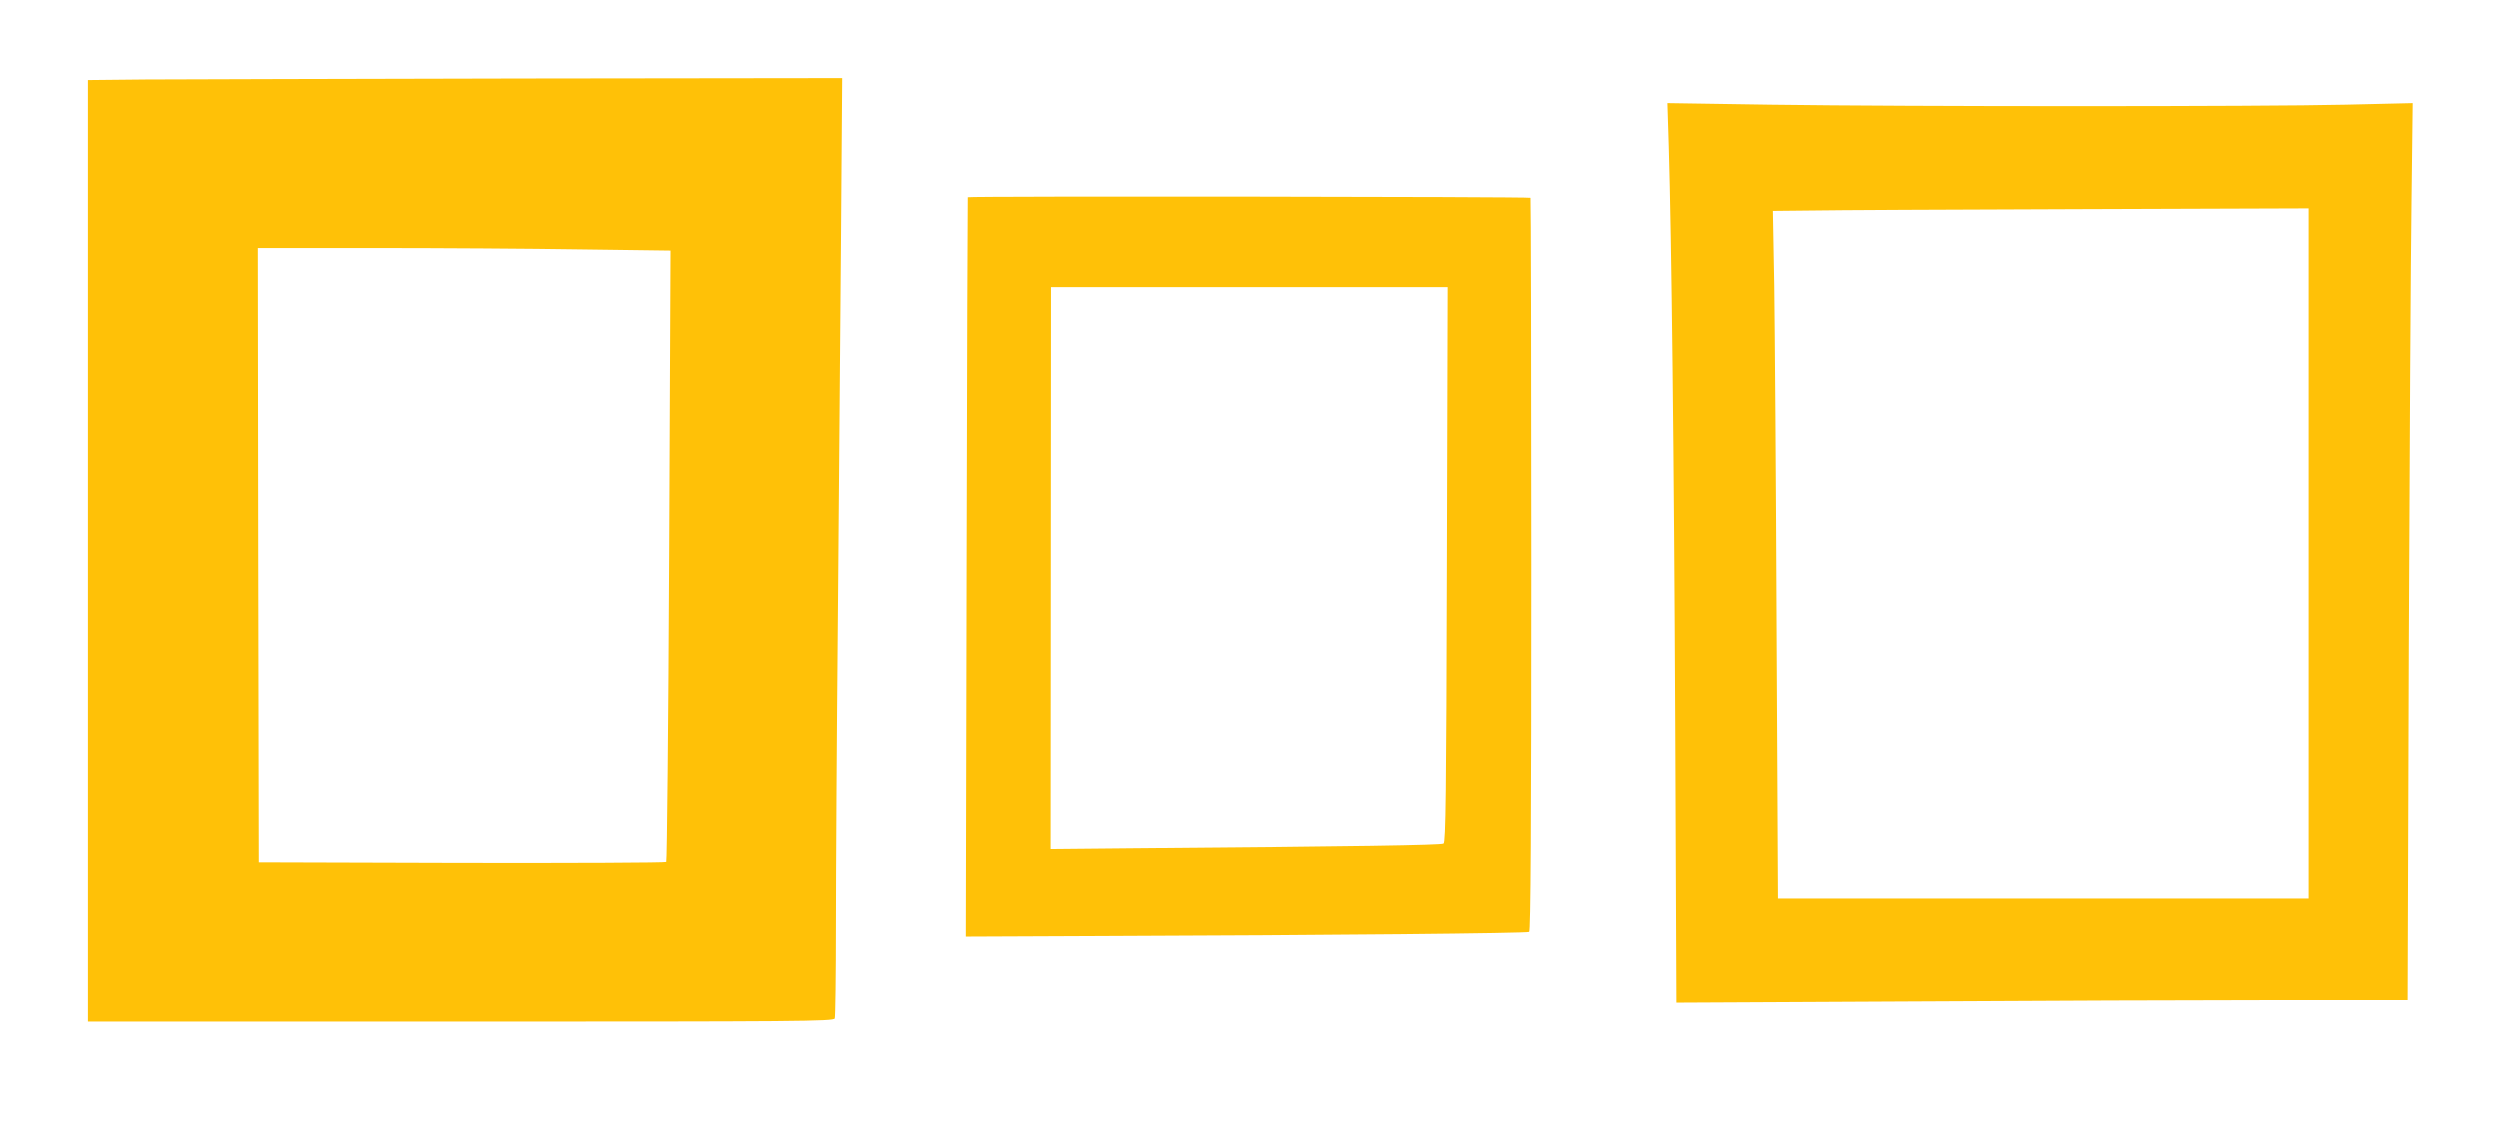
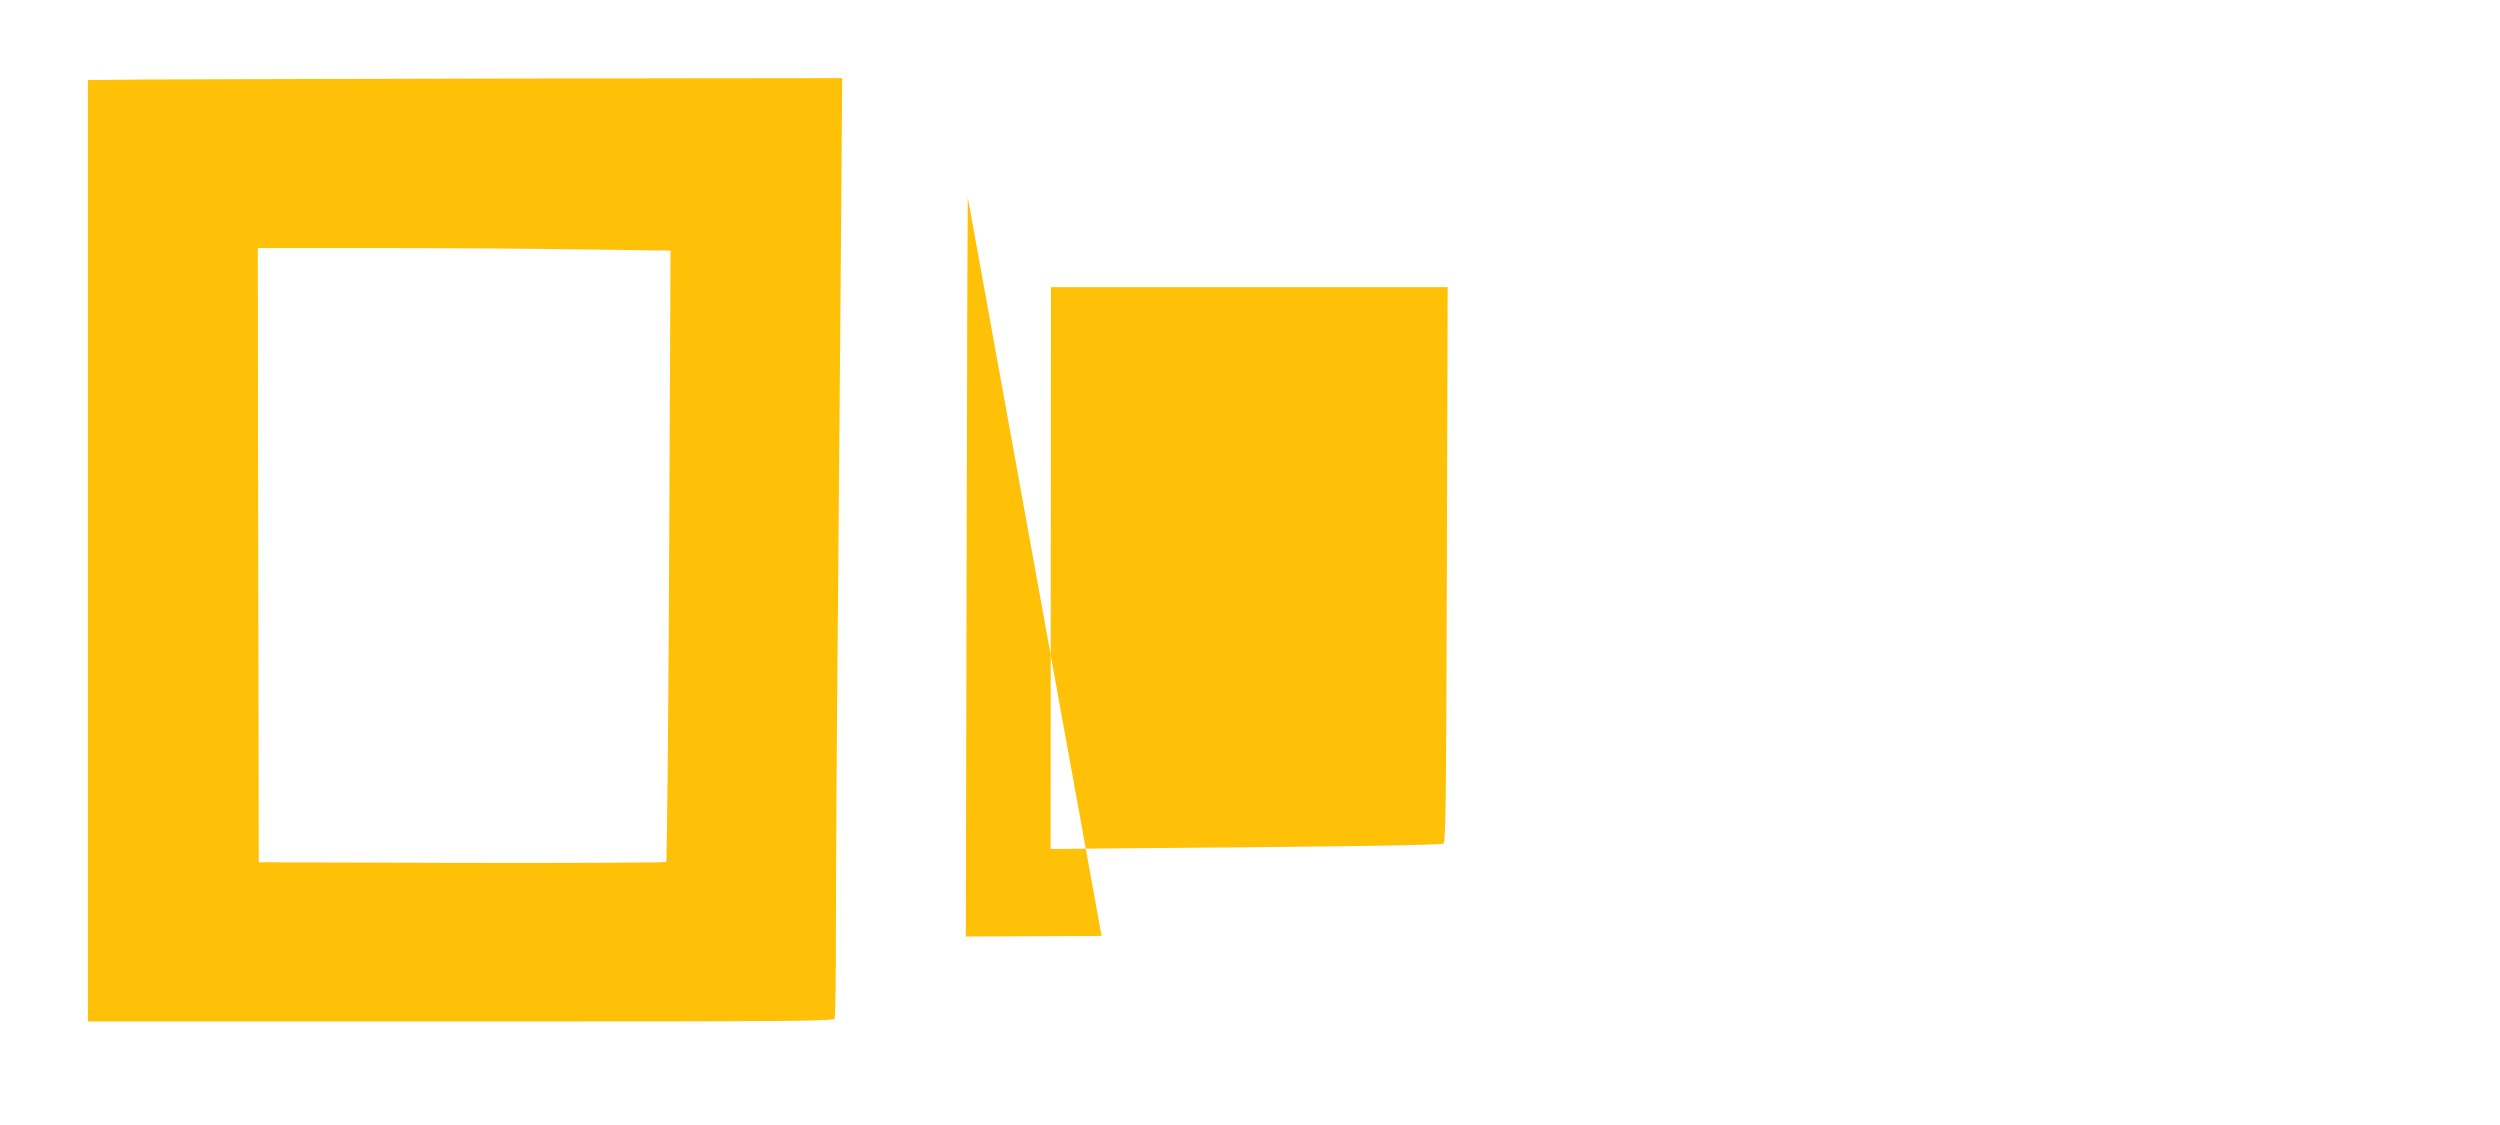
<svg xmlns="http://www.w3.org/2000/svg" version="1.0" width="1280pt" height="576pt" viewBox="0 0 1280 576" preserveAspectRatio="xMidYMid meet">
  <g transform="translate(0,576) scale(0.1,-0.1)" fill="#ffc107" stroke="none">
    <path d="M748 5353 l-298 -3 0 -2410 0 -2410 1909 0 c1731 0 1909 1 1915 16 3 9 6 223 6 477 0 254 4 968 10 1587 5 619 12 1491 16 1938 l6 812 -1633 -2 c-899 -2 -1768 -4 -1931 -5z m2226 -870 l459 -6 -7 -1561 c-4 -859 -11 -1564 -15 -1569 -4 -4 -475 -6 -1047 -5 l-1039 3 -3 1573 -2 1572 597 0 c329 0 805 -3 1057 -7z" />
-     <path d="M8544 5008 c14 -465 27 -1572 33 -2952 l6 -1429 1185 6 c652 4 1494 7 1872 7 l687 0 6 1798 c4 988 10 2021 14 2295 l6 499 -344 -8 c-427 -10 -2232 -10 -2943 0 l-529 8 7 -224z m3276 -2082 l0 -1766 -1359 0 -1358 0 -7 1377 c-3 758 -9 1550 -12 1760 l-7 383 194 2 c107 2 724 5 1372 7 l1177 4 0 -1767z" />
-     <path d="M4955 4750 c-1 -3 -4 -855 -6 -1895 l-4 -1890 695 3 c1174 4 2177 14 2189 21 8 5 11 532 11 1881 0 1030 -2 1875 -4 1877 -6 6 -2877 9 -2881 3z m2453 -1880 c-3 -1178 -6 -1422 -17 -1429 -12 -8 -451 -15 -1594 -24 l-418 -4 1 1439 1 1438 1016 0 1015 0 -4 -1420z" />
+     <path d="M4955 4750 c-1 -3 -4 -855 -6 -1895 l-4 -1890 695 3 z m2453 -1880 c-3 -1178 -6 -1422 -17 -1429 -12 -8 -451 -15 -1594 -24 l-418 -4 1 1439 1 1438 1016 0 1015 0 -4 -1420z" />
  </g>
</svg>